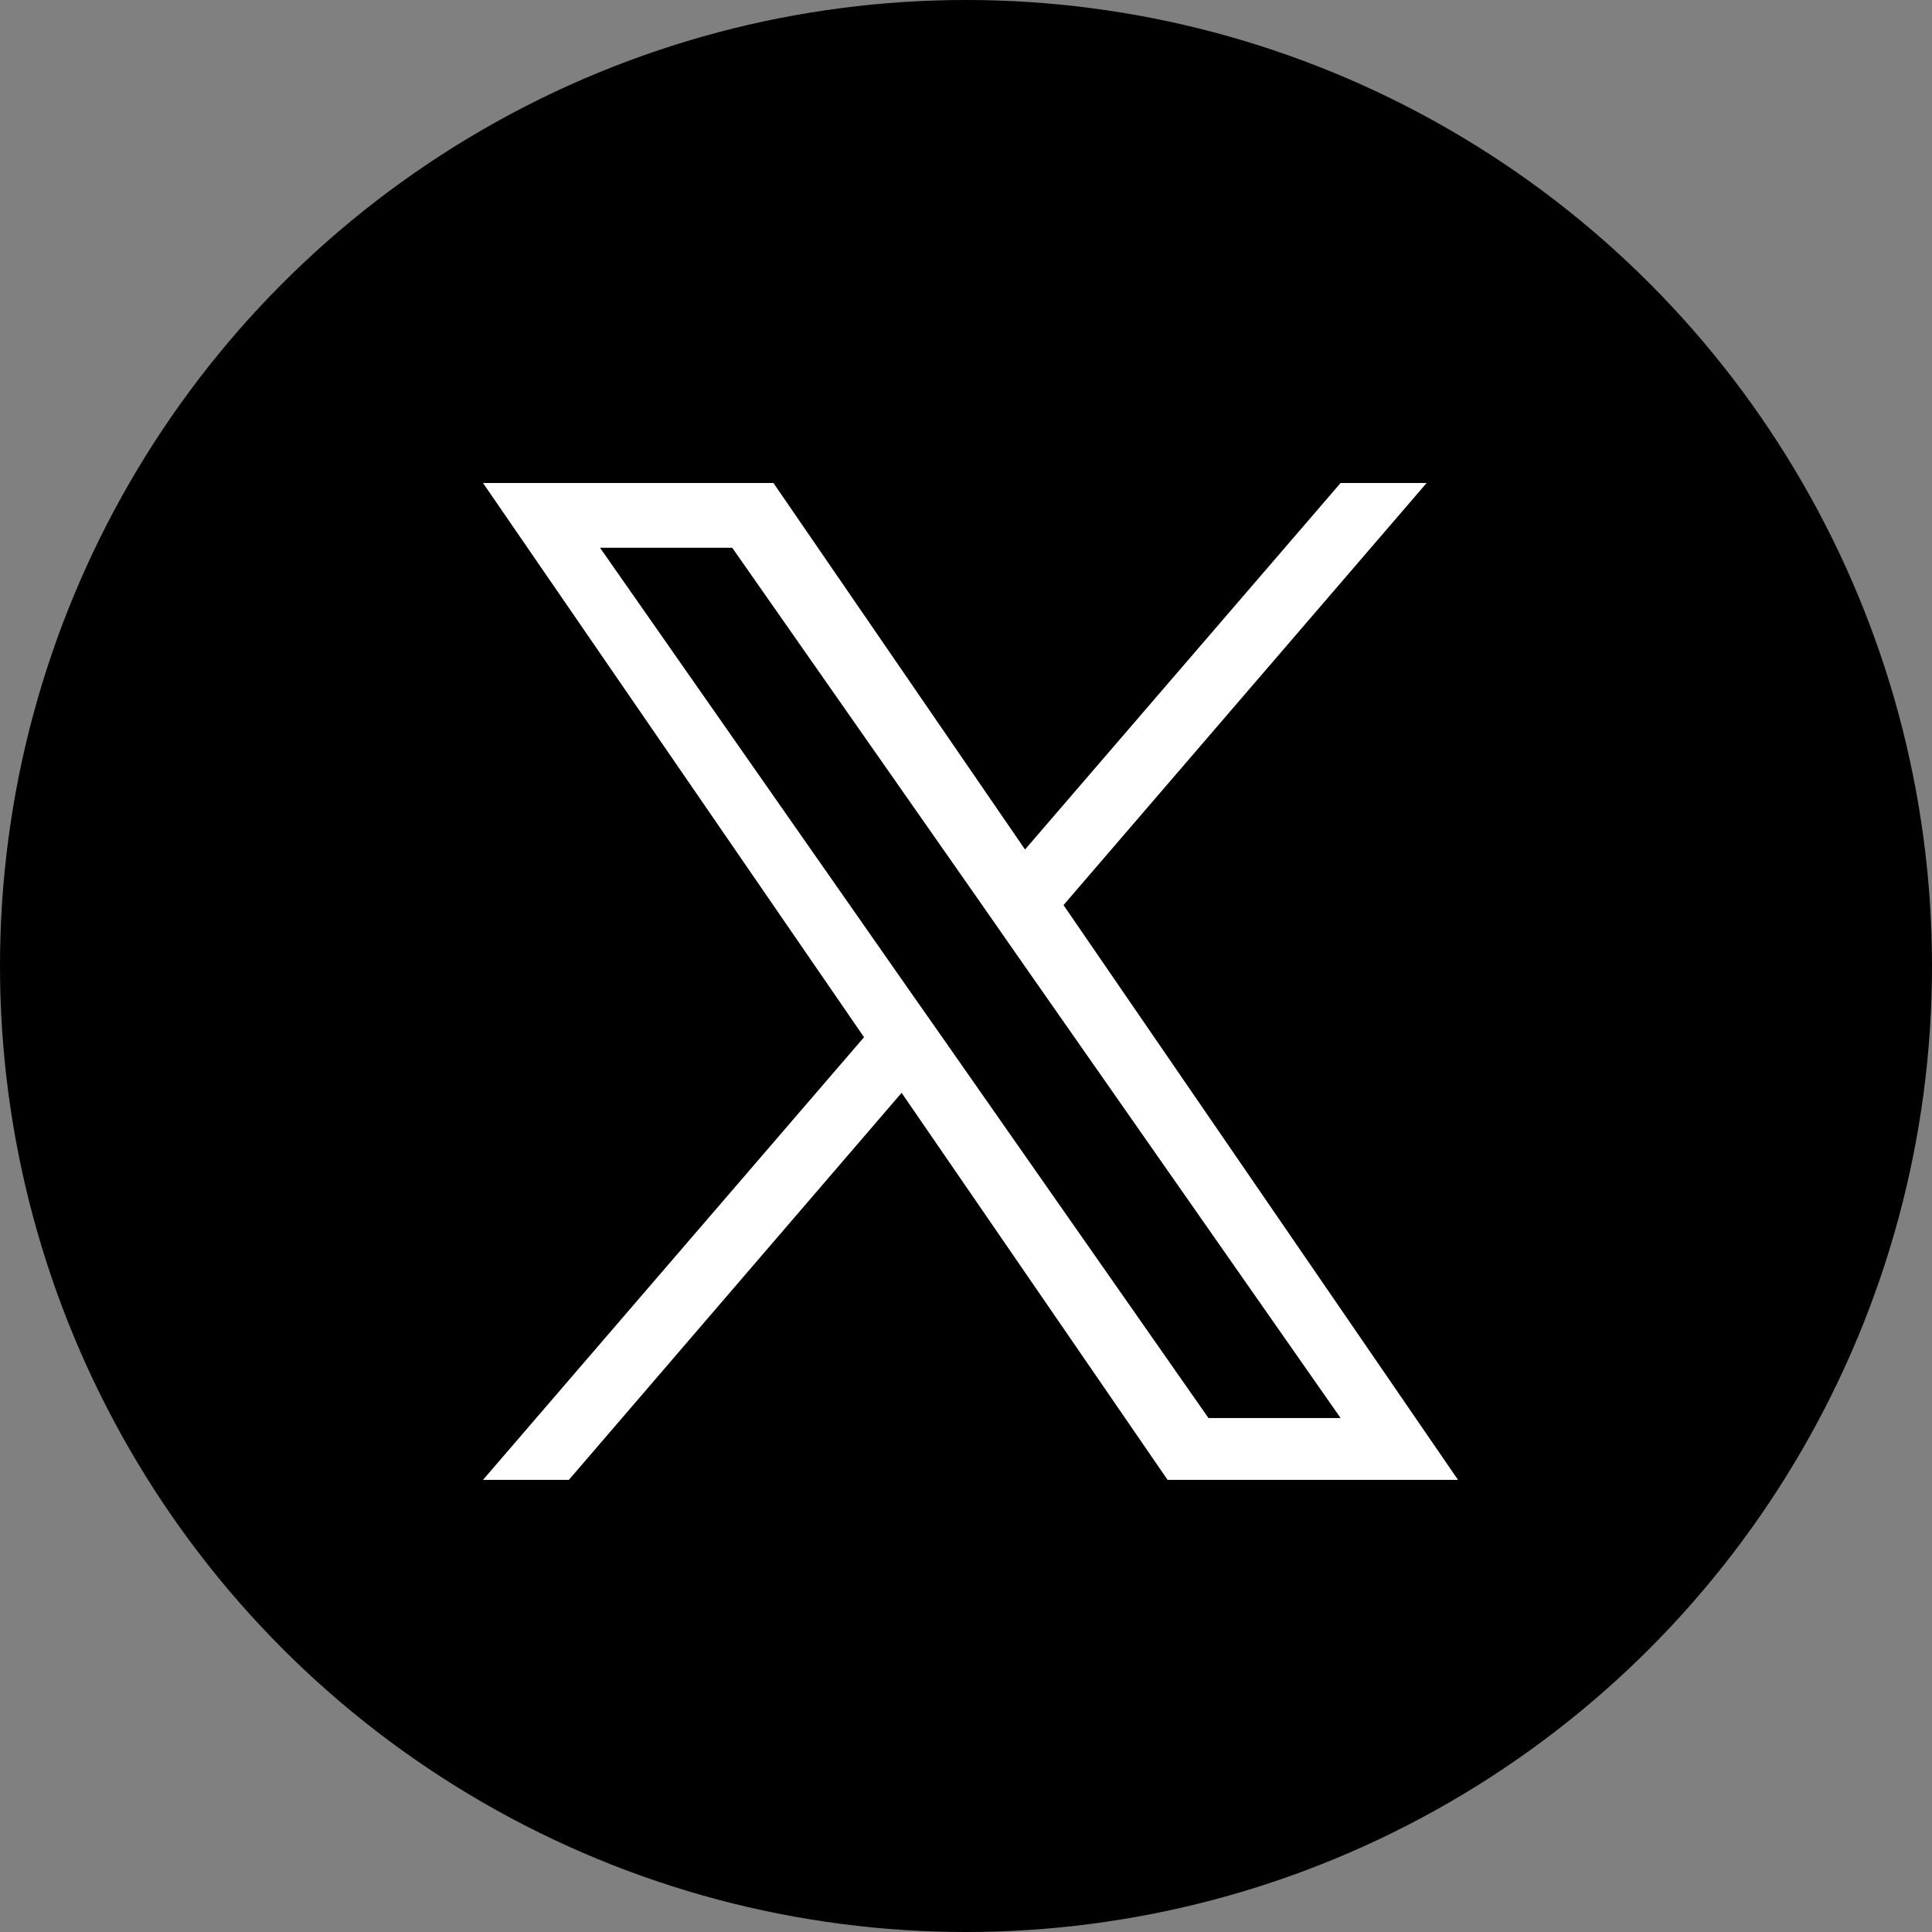
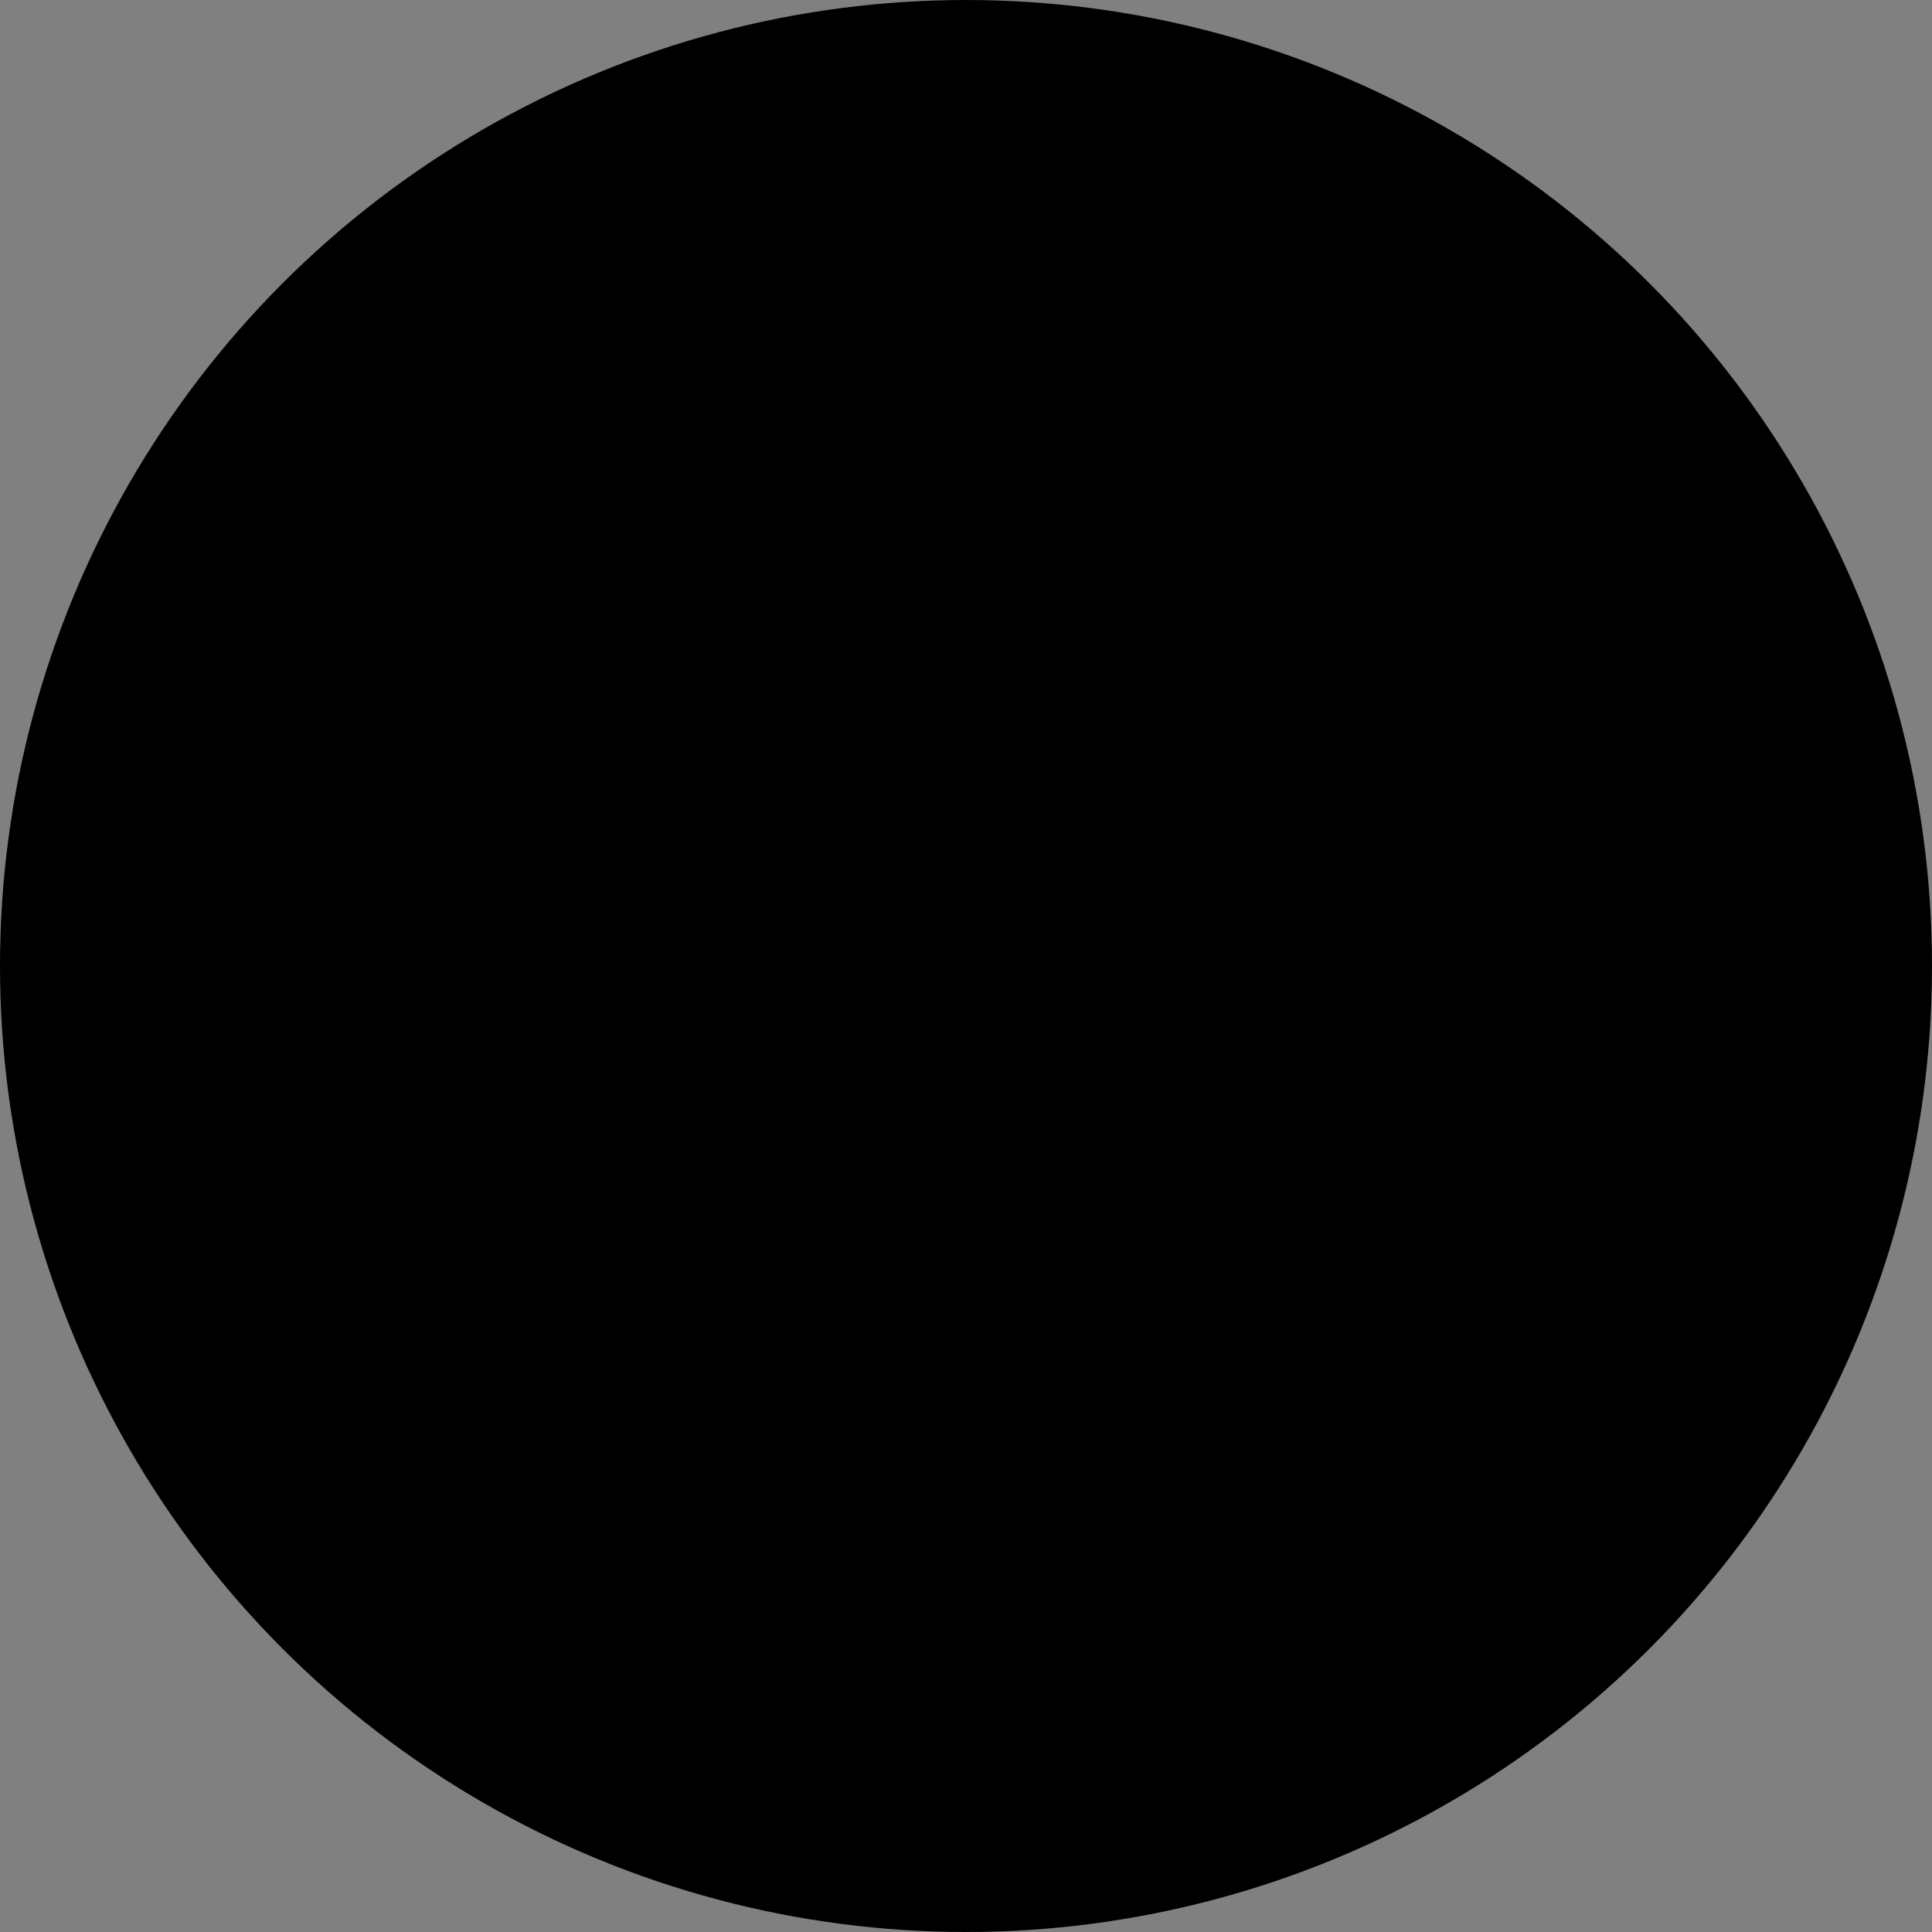
<svg xmlns="http://www.w3.org/2000/svg" width="36" height="36" viewBox="0 0 36 36">
  <rect x="0" y="0" width="36" height="36" fill="#808080" stroke="none" />
  <g id="グループ_140" data-name="グループ 140" transform="translate(-522 -8667)">
    <circle id="楕円形_7" data-name="楕円形 7" cx="18" cy="18" r="18" transform="translate(522 8667)" />
-     <path id="パス_46" data-name="パス 46" d="M8.621,10.419h0L7.9,9.39,2.181,1.207H4.644l4.617,6.6L9.98,8.839l6,8.584H13.518ZM15.98,0,10.1,6.829,5.412,0H0L7.1,10.327,0,18.575H1.6l6.2-7.212,4.956,7.212h5.412L10.817,7.865h0L17.583,0Z" transform="translate(531 8676)" fill="#fff" />
  </g>
</svg>